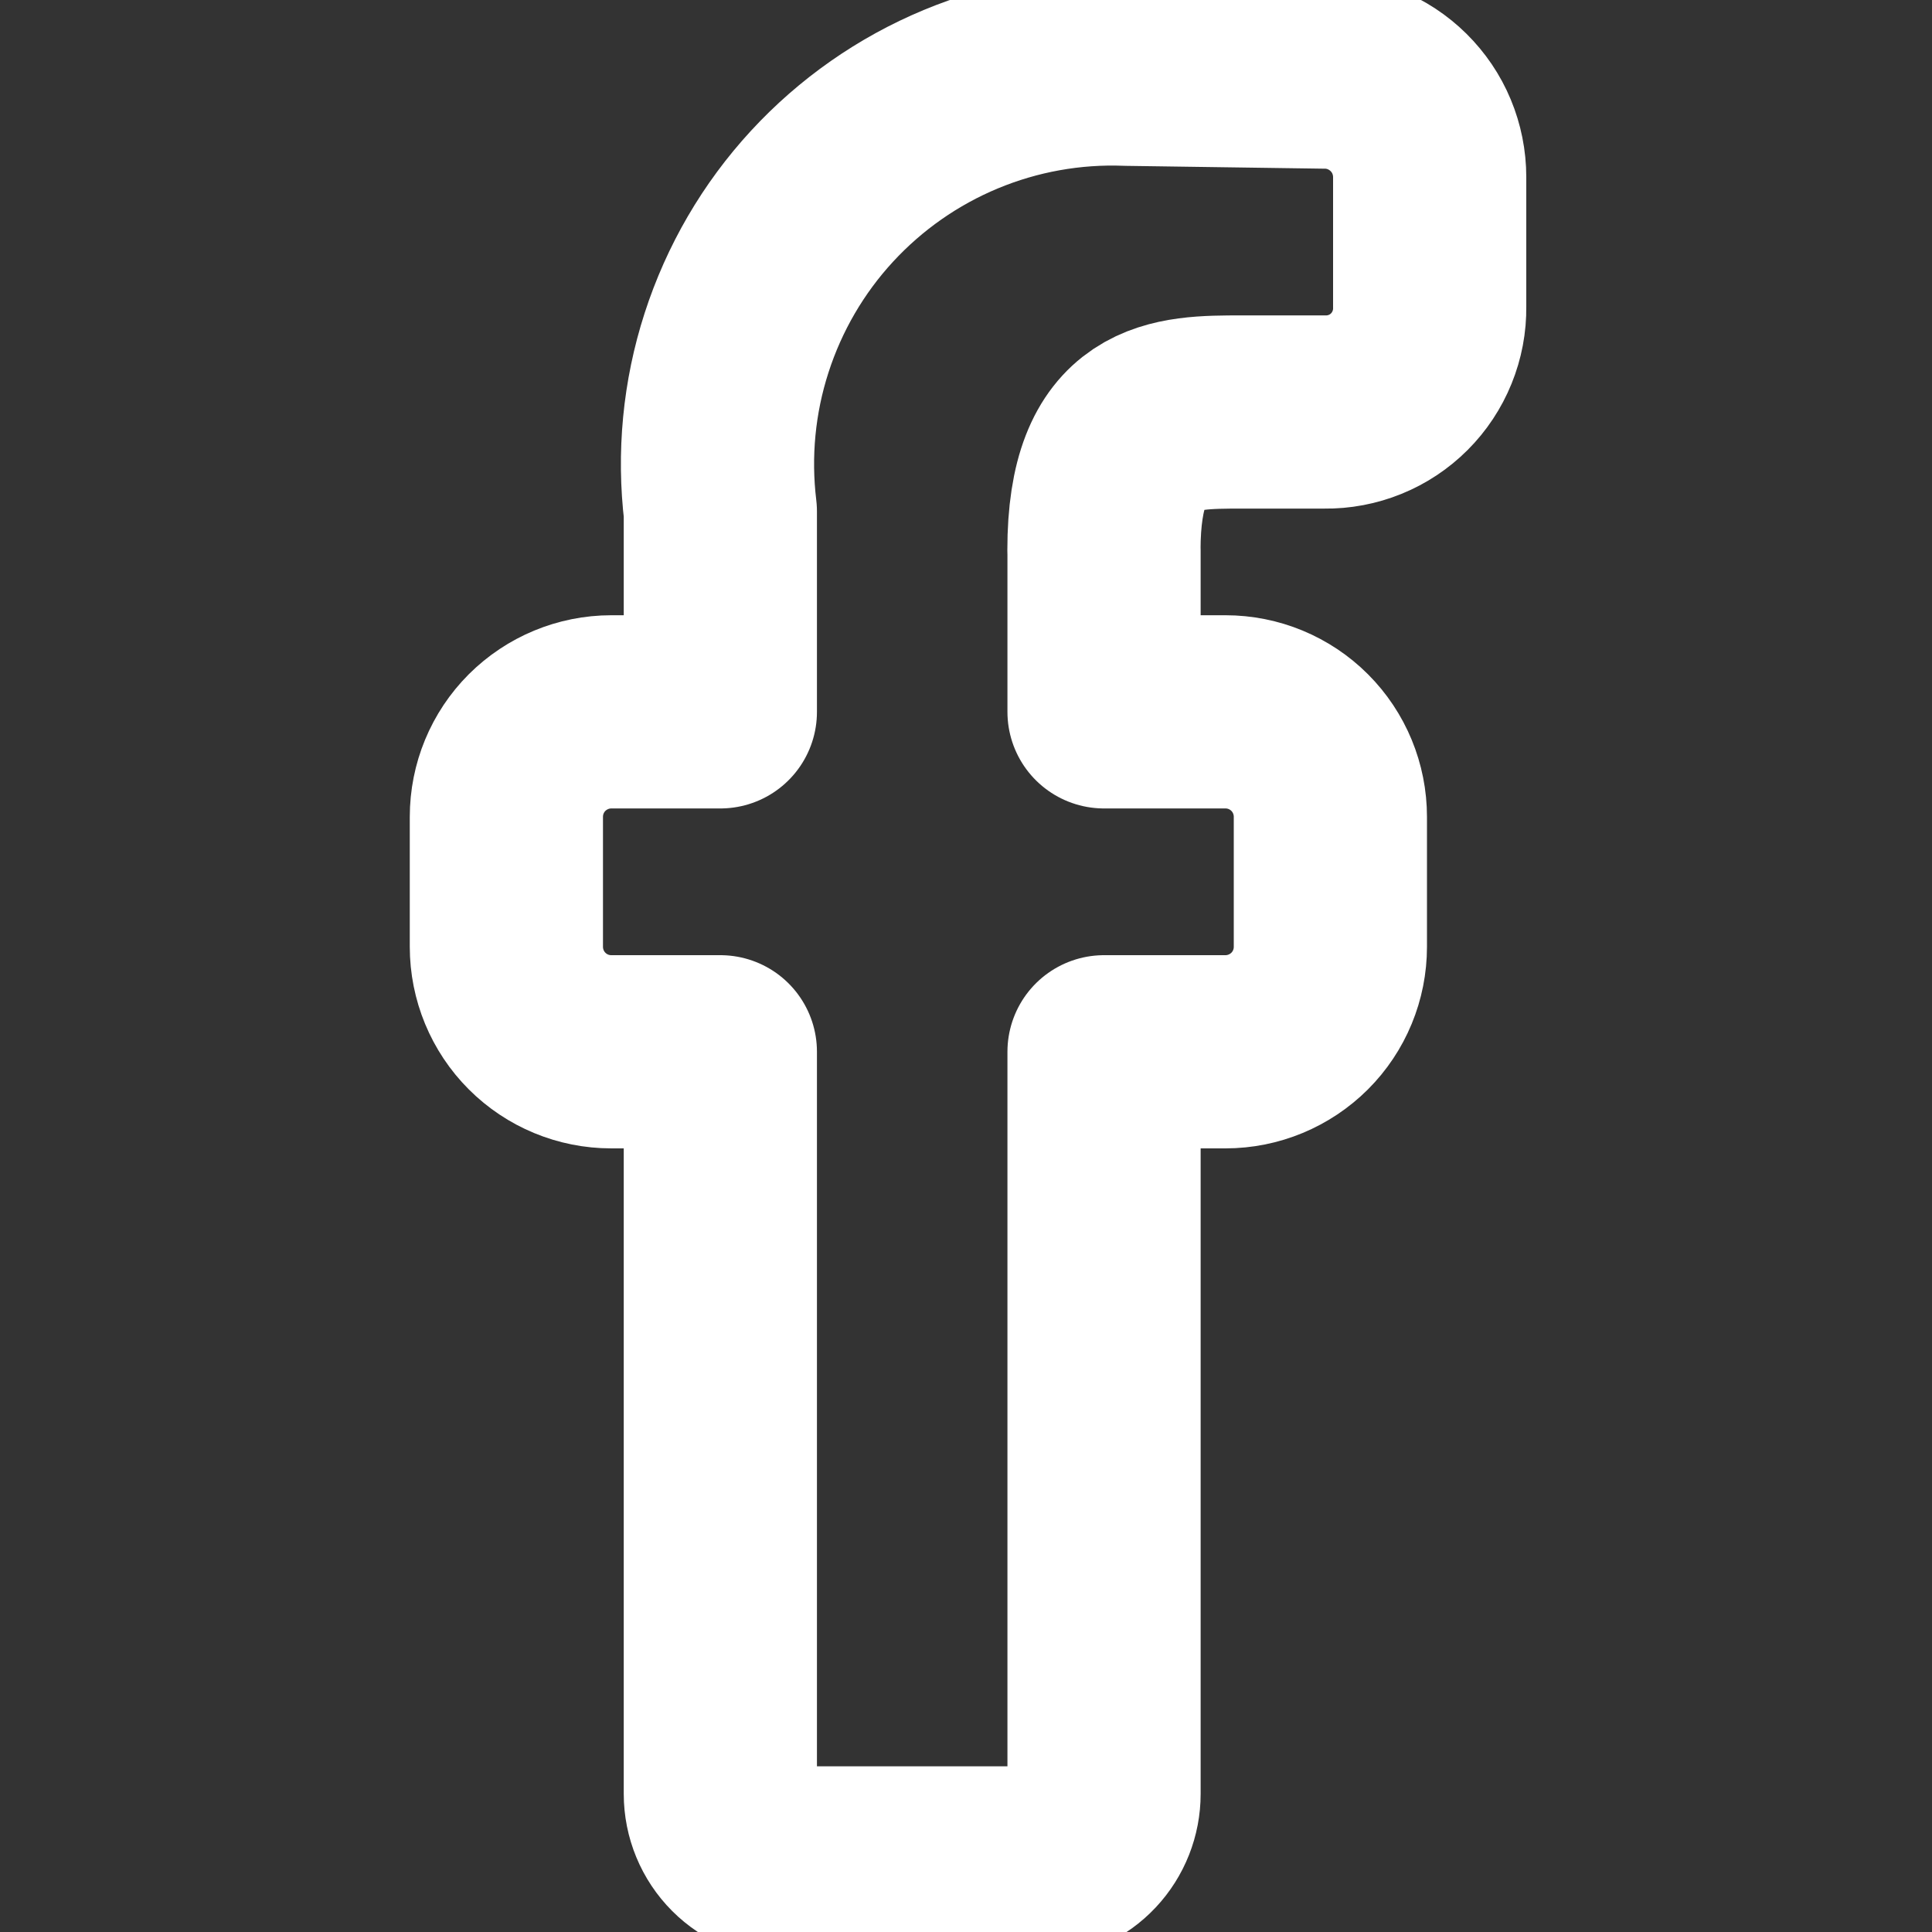
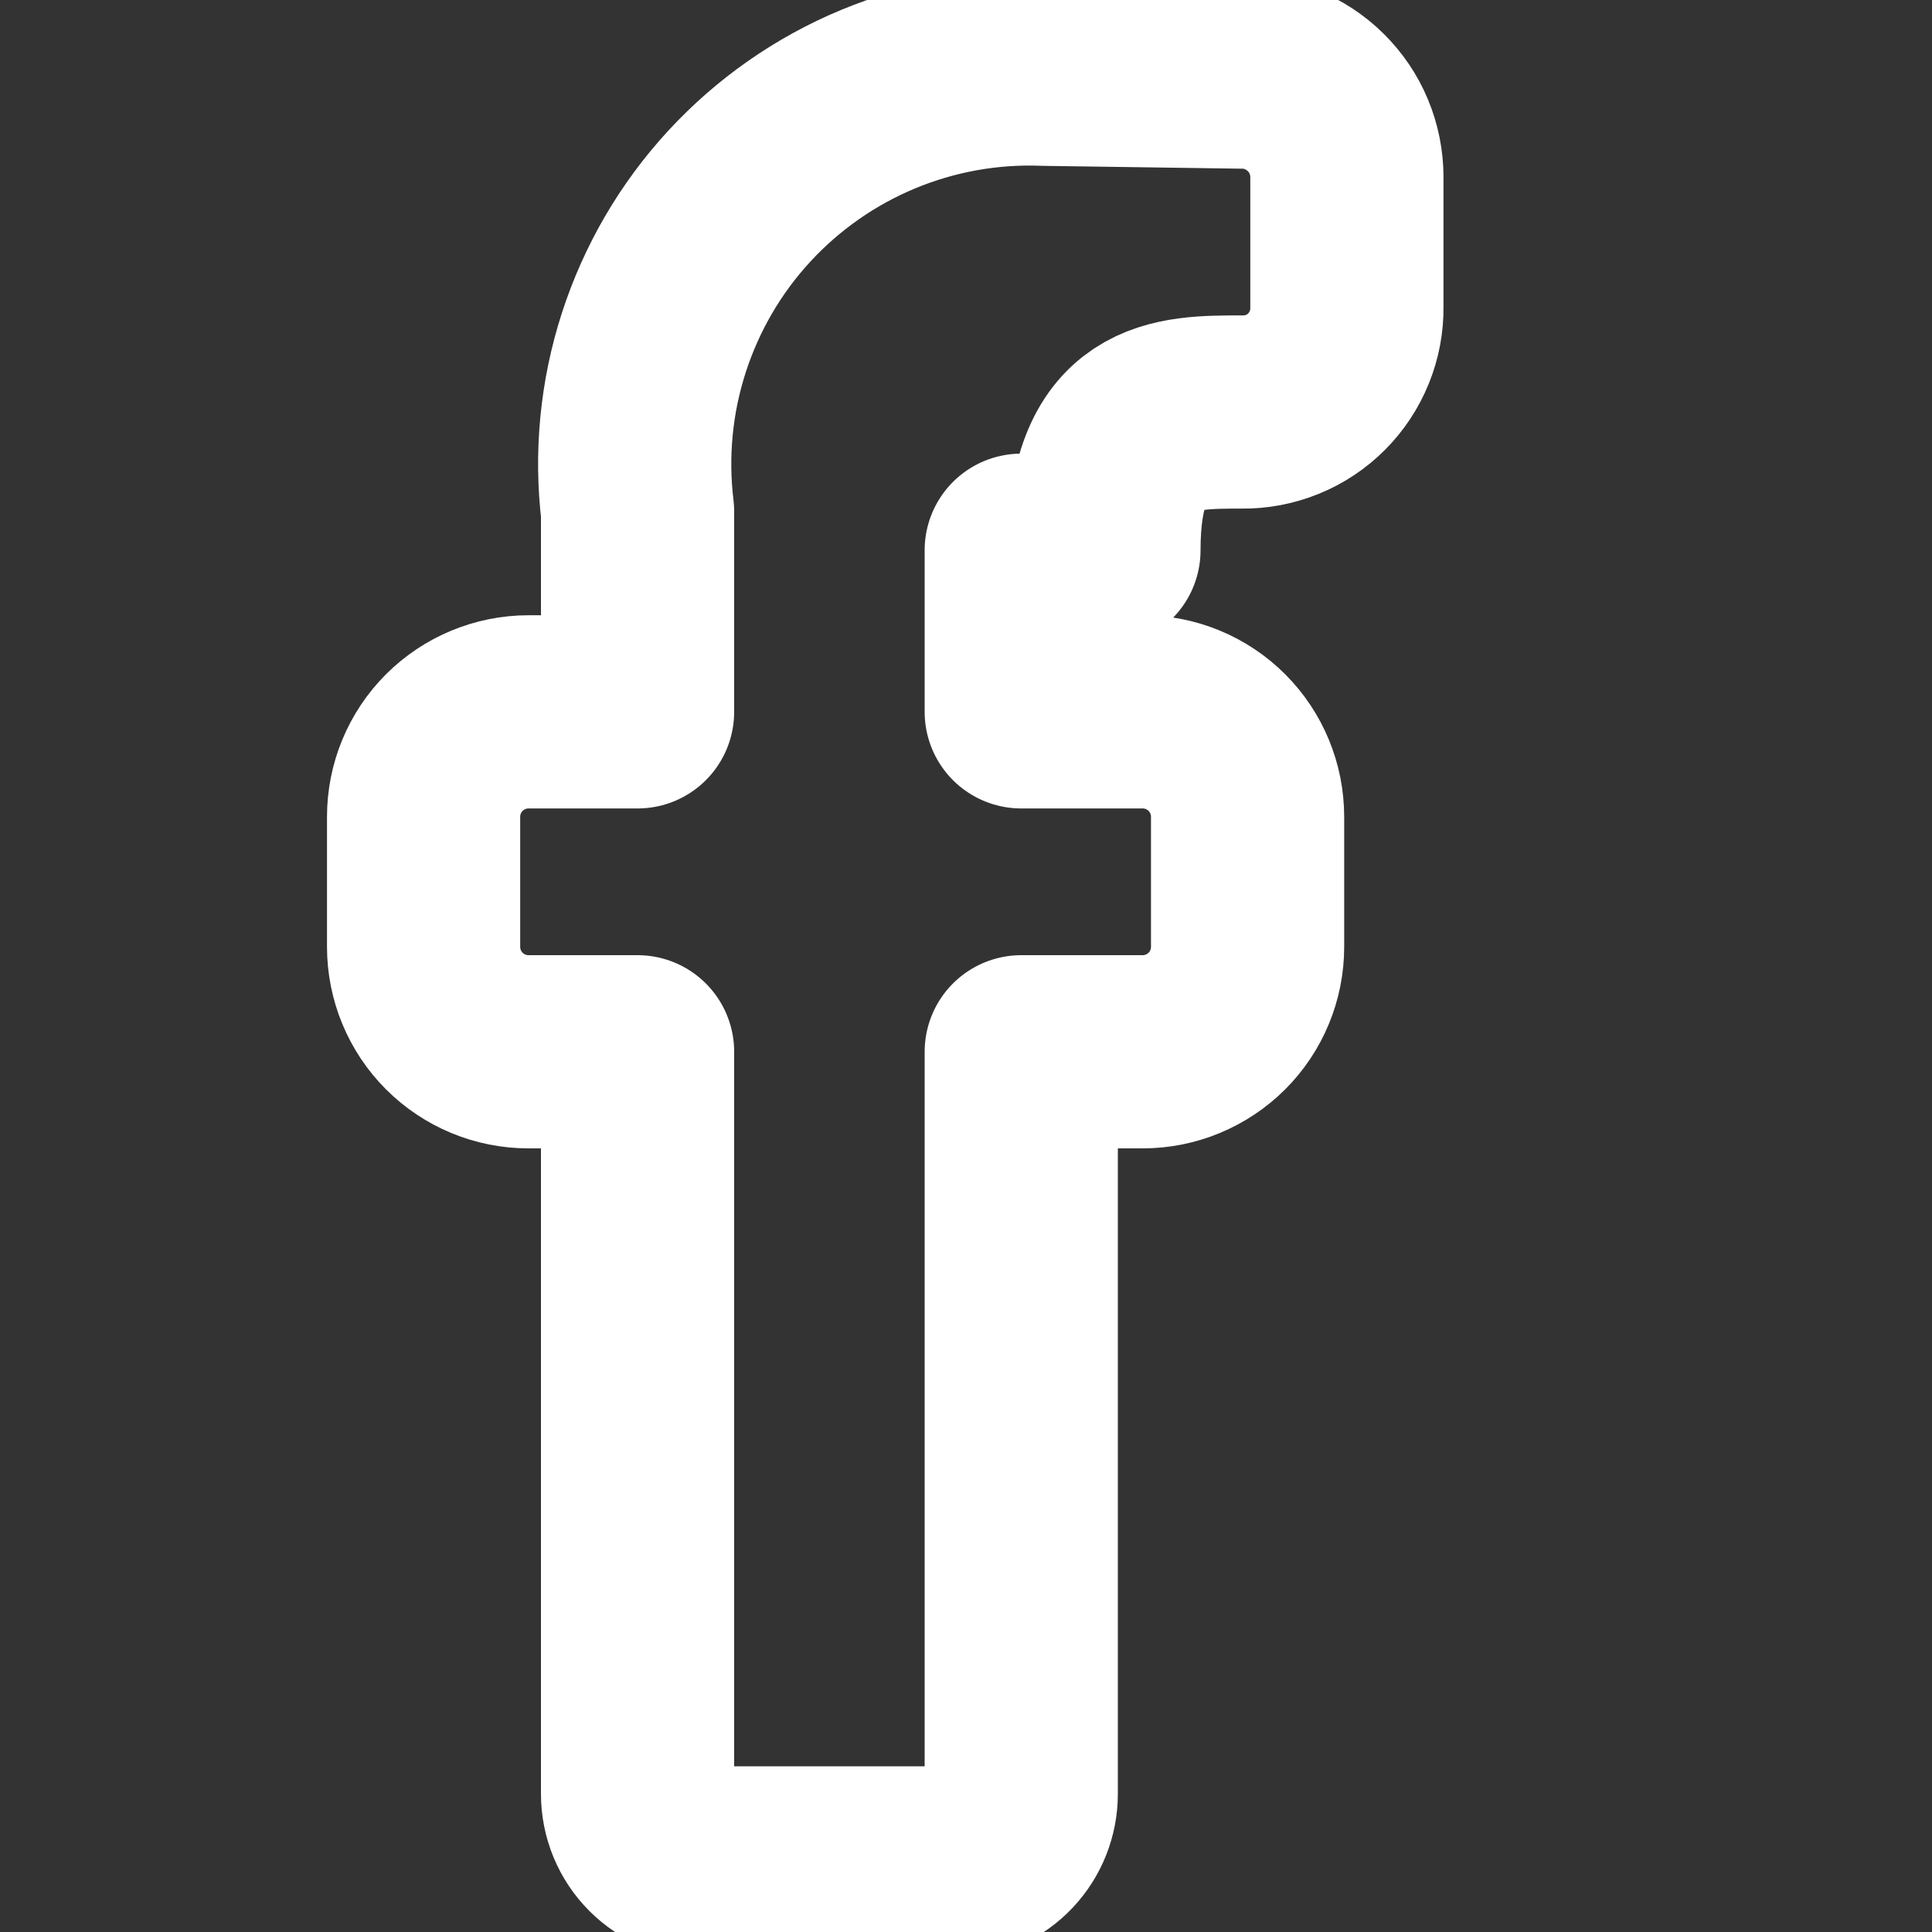
<svg xmlns="http://www.w3.org/2000/svg" fill="none" viewBox="0 0 20 20" id="Facebook-Logo-2--Streamline-Core" height="20" width="20">
  <rect x="0" y="0" width="20" height="20" fill="#333333" stroke="none" />
  <desc>
    Facebook Logo 2 Streamline Icon: https://streamlinehq.com
  </desc>
  <g id="facebook-2--media-facebook-social">
-     <path id="Vector" stroke="#ffffff" stroke-linecap="round" stroke-linejoin="round" d="M11.428 5.696c0 -1.431 0.714 -1.431 1.429 -1.431h0.857c0.143 0.002 0.285 -0.025 0.418 -0.079 0.133 -0.054 0.253 -0.134 0.354 -0.235 0.101 -0.101 0.181 -0.222 0.235 -0.355 0.054 -0.133 0.081 -0.275 0.079 -0.418v-1.345c0 -0.144 -0.029 -0.287 -0.084 -0.419 -0.055 -0.133 -0.137 -0.253 -0.239 -0.354 -0.102 -0.101 -0.224 -0.181 -0.357 -0.235 -0.133 -0.054 -0.276 -0.081 -0.42 -0.079l-2.029 -0.029c-0.591 -0.023 -1.179 0.083 -1.725 0.31 -0.546 0.227 -1.036 0.57 -1.437 1.005 -0.401 0.435 -0.702 0.952 -0.884 1.516 -0.182 0.563 -0.239 1.159 -0.168 1.747v2.074h-1.129c-0.288 0 -0.564 0.115 -0.768 0.318 -0.204 0.204 -0.318 0.48 -0.318 0.769v1.345c0 0.288 0.114 0.565 0.318 0.769 0.204 0.204 0.48 0.318 0.768 0.318h1.129v7.682c0 0.19 0.075 0.372 0.209 0.506 0.134 0.134 0.316 0.209 0.505 0.209h2.586c0.182 -0.011 0.353 -0.091 0.478 -0.224 0.125 -0.133 0.194 -0.309 0.194 -0.491V10.888h1.257c0.288 0 0.564 -0.115 0.768 -0.318 0.204 -0.204 0.318 -0.48 0.318 -0.769v-1.345c0 -0.288 -0.114 -0.565 -0.318 -0.769 -0.204 -0.204 -0.48 -0.318 -0.768 -0.318h-1.257V5.696Z" stroke-width="2" />
+     <path id="Vector" stroke="#ffffff" stroke-linecap="round" stroke-linejoin="round" d="M11.428 5.696c0 -1.431 0.714 -1.431 1.429 -1.431c0.143 0.002 0.285 -0.025 0.418 -0.079 0.133 -0.054 0.253 -0.134 0.354 -0.235 0.101 -0.101 0.181 -0.222 0.235 -0.355 0.054 -0.133 0.081 -0.275 0.079 -0.418v-1.345c0 -0.144 -0.029 -0.287 -0.084 -0.419 -0.055 -0.133 -0.137 -0.253 -0.239 -0.354 -0.102 -0.101 -0.224 -0.181 -0.357 -0.235 -0.133 -0.054 -0.276 -0.081 -0.42 -0.079l-2.029 -0.029c-0.591 -0.023 -1.179 0.083 -1.725 0.31 -0.546 0.227 -1.036 0.57 -1.437 1.005 -0.401 0.435 -0.702 0.952 -0.884 1.516 -0.182 0.563 -0.239 1.159 -0.168 1.747v2.074h-1.129c-0.288 0 -0.564 0.115 -0.768 0.318 -0.204 0.204 -0.318 0.48 -0.318 0.769v1.345c0 0.288 0.114 0.565 0.318 0.769 0.204 0.204 0.48 0.318 0.768 0.318h1.129v7.682c0 0.19 0.075 0.372 0.209 0.506 0.134 0.134 0.316 0.209 0.505 0.209h2.586c0.182 -0.011 0.353 -0.091 0.478 -0.224 0.125 -0.133 0.194 -0.309 0.194 -0.491V10.888h1.257c0.288 0 0.564 -0.115 0.768 -0.318 0.204 -0.204 0.318 -0.48 0.318 -0.769v-1.345c0 -0.288 -0.114 -0.565 -0.318 -0.769 -0.204 -0.204 -0.48 -0.318 -0.768 -0.318h-1.257V5.696Z" stroke-width="2" />
  </g>
</svg>